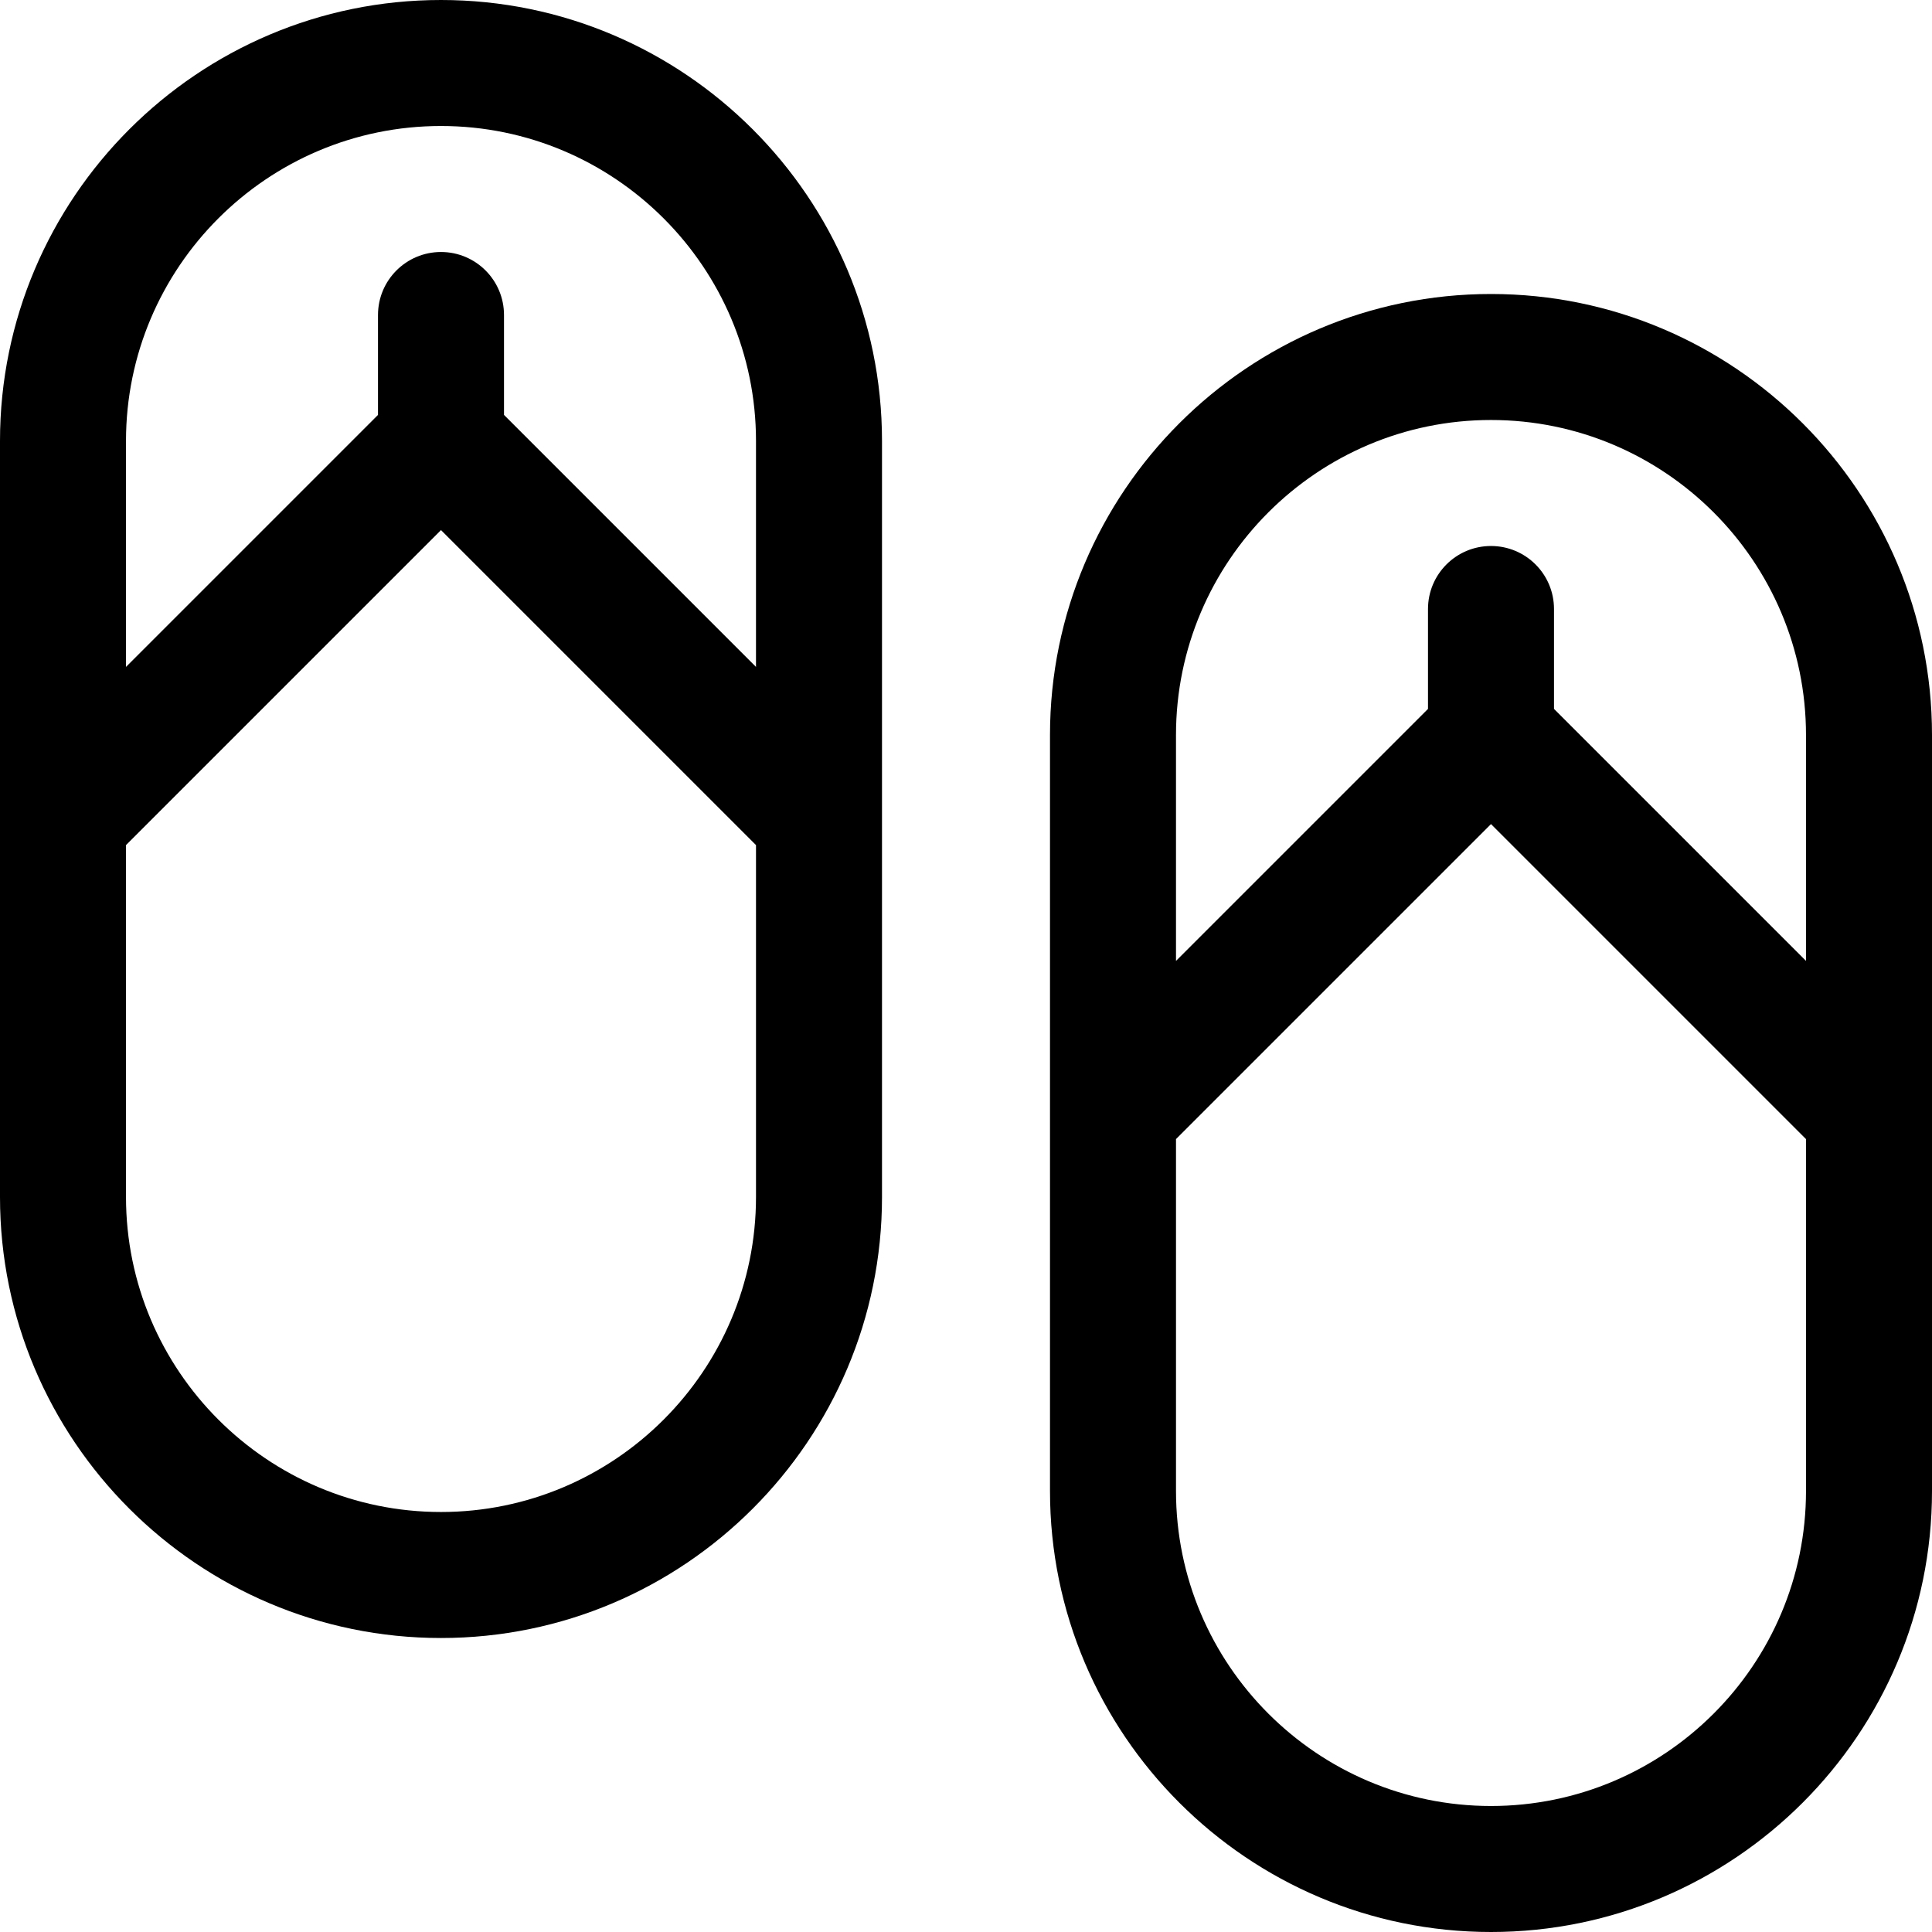
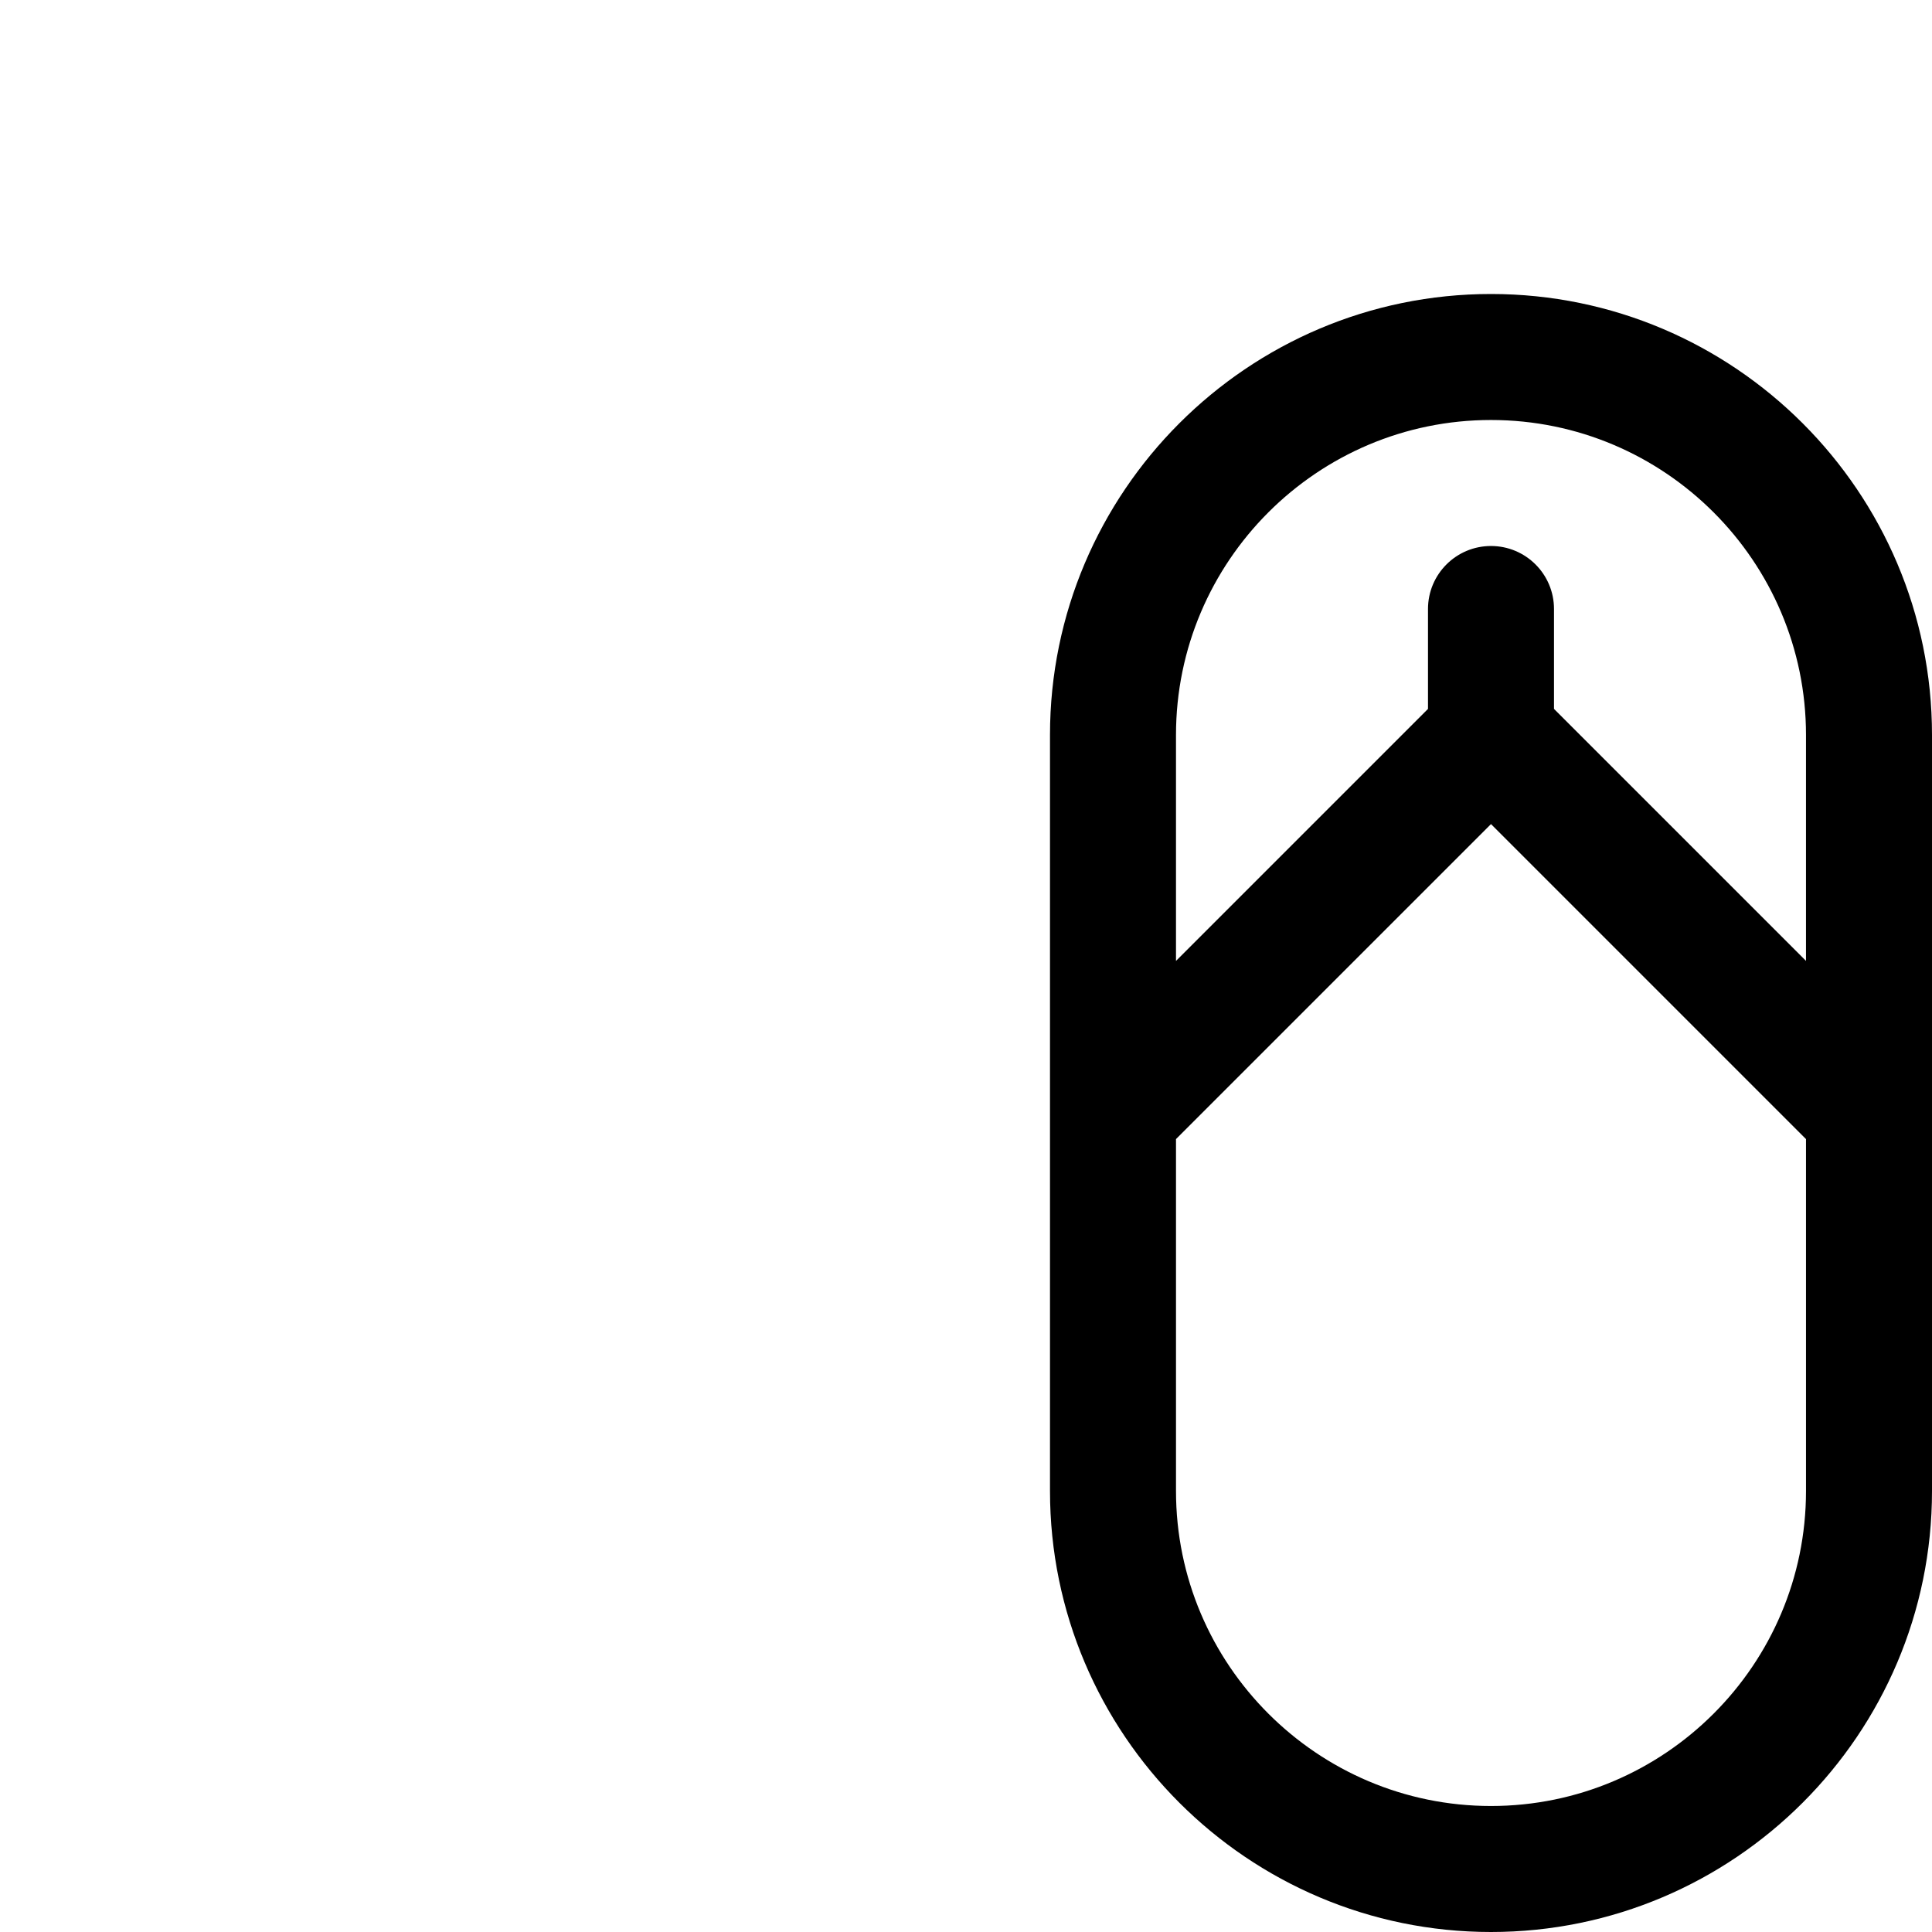
<svg xmlns="http://www.w3.org/2000/svg" fill="#000000" height="800px" width="800px" version="1.1" id="Layer_1" viewBox="0 0 512 512" xml:space="preserve">
  <g>
    <g>
-       <path d="M116.87,0C52.428,0,0,52.428,0,116.87v200.348c0,64.442,52.428,116.87,116.87,116.87s116.87-52.428,116.87-116.87V116.87    C233.739,52.428,181.311,0,116.87,0z M200.348,317.217c0,46.03-37.448,83.478-83.478,83.478s-83.478-37.448-83.478-83.478v-93.259    l83.478-83.478l83.478,83.478V317.217z M200.348,176.737l-66.783-66.783V83.478c0-9.22-7.475-16.696-16.696-16.696    s-16.696,7.475-16.696,16.696v26.476l-66.783,66.783V116.87c0-46.03,37.448-83.478,83.478-83.478s83.478,37.448,83.478,83.478    V176.737z" />
-     </g>
+       </g>
  </g>
  <g>
    <g>
      <path d="M395.13,77.913c-64.442,0-116.87,52.428-116.87,116.87V395.13c0,64.442,52.428,116.87,116.87,116.87    S512,459.572,512,395.13V194.783C512,130.341,459.572,77.913,395.13,77.913z M478.609,395.13c0,46.03-37.448,83.478-83.478,83.478    s-83.478-37.448-83.478-83.478v-93.259l83.478-83.478l83.478,83.478V395.13z M478.609,254.65l-66.783-66.783v-26.476    c0-9.22-7.475-16.696-16.696-16.696s-16.696,7.475-16.696,16.696v26.476l-66.783,66.783v-59.867    c0-46.03,37.448-83.478,83.478-83.478s83.478,37.448,83.478,83.478V254.65z" />
    </g>
  </g>
</svg>